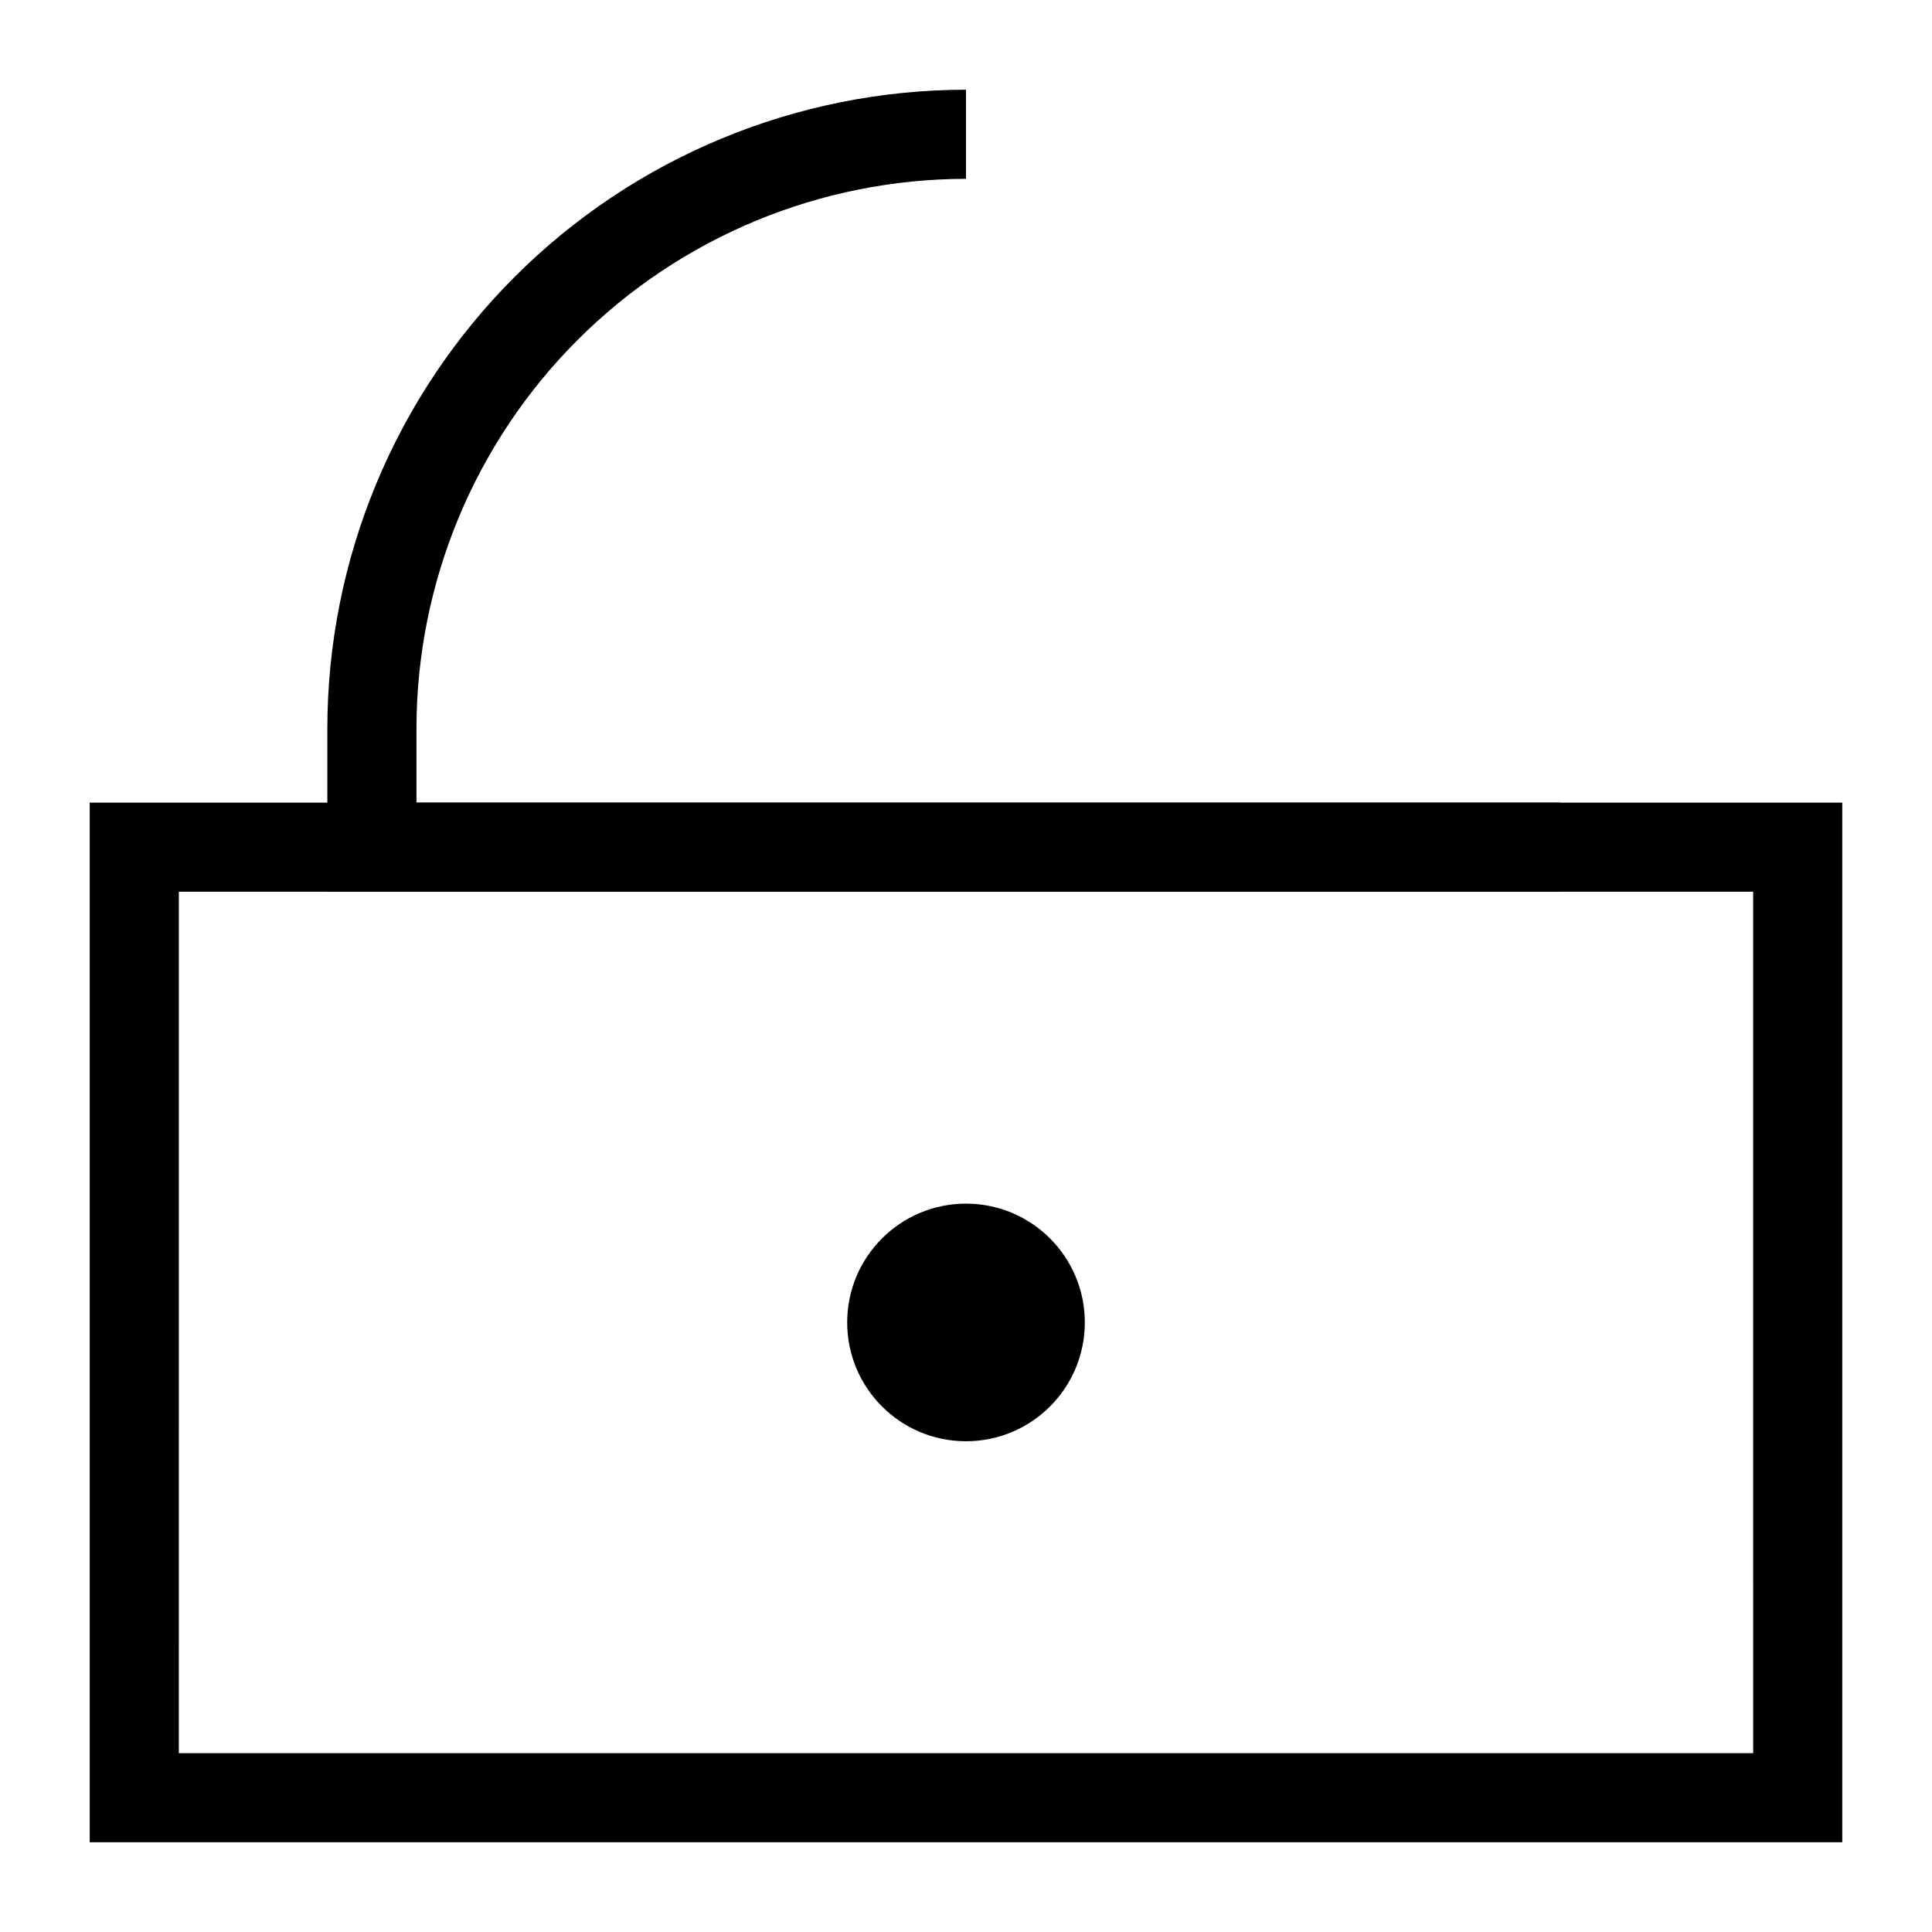
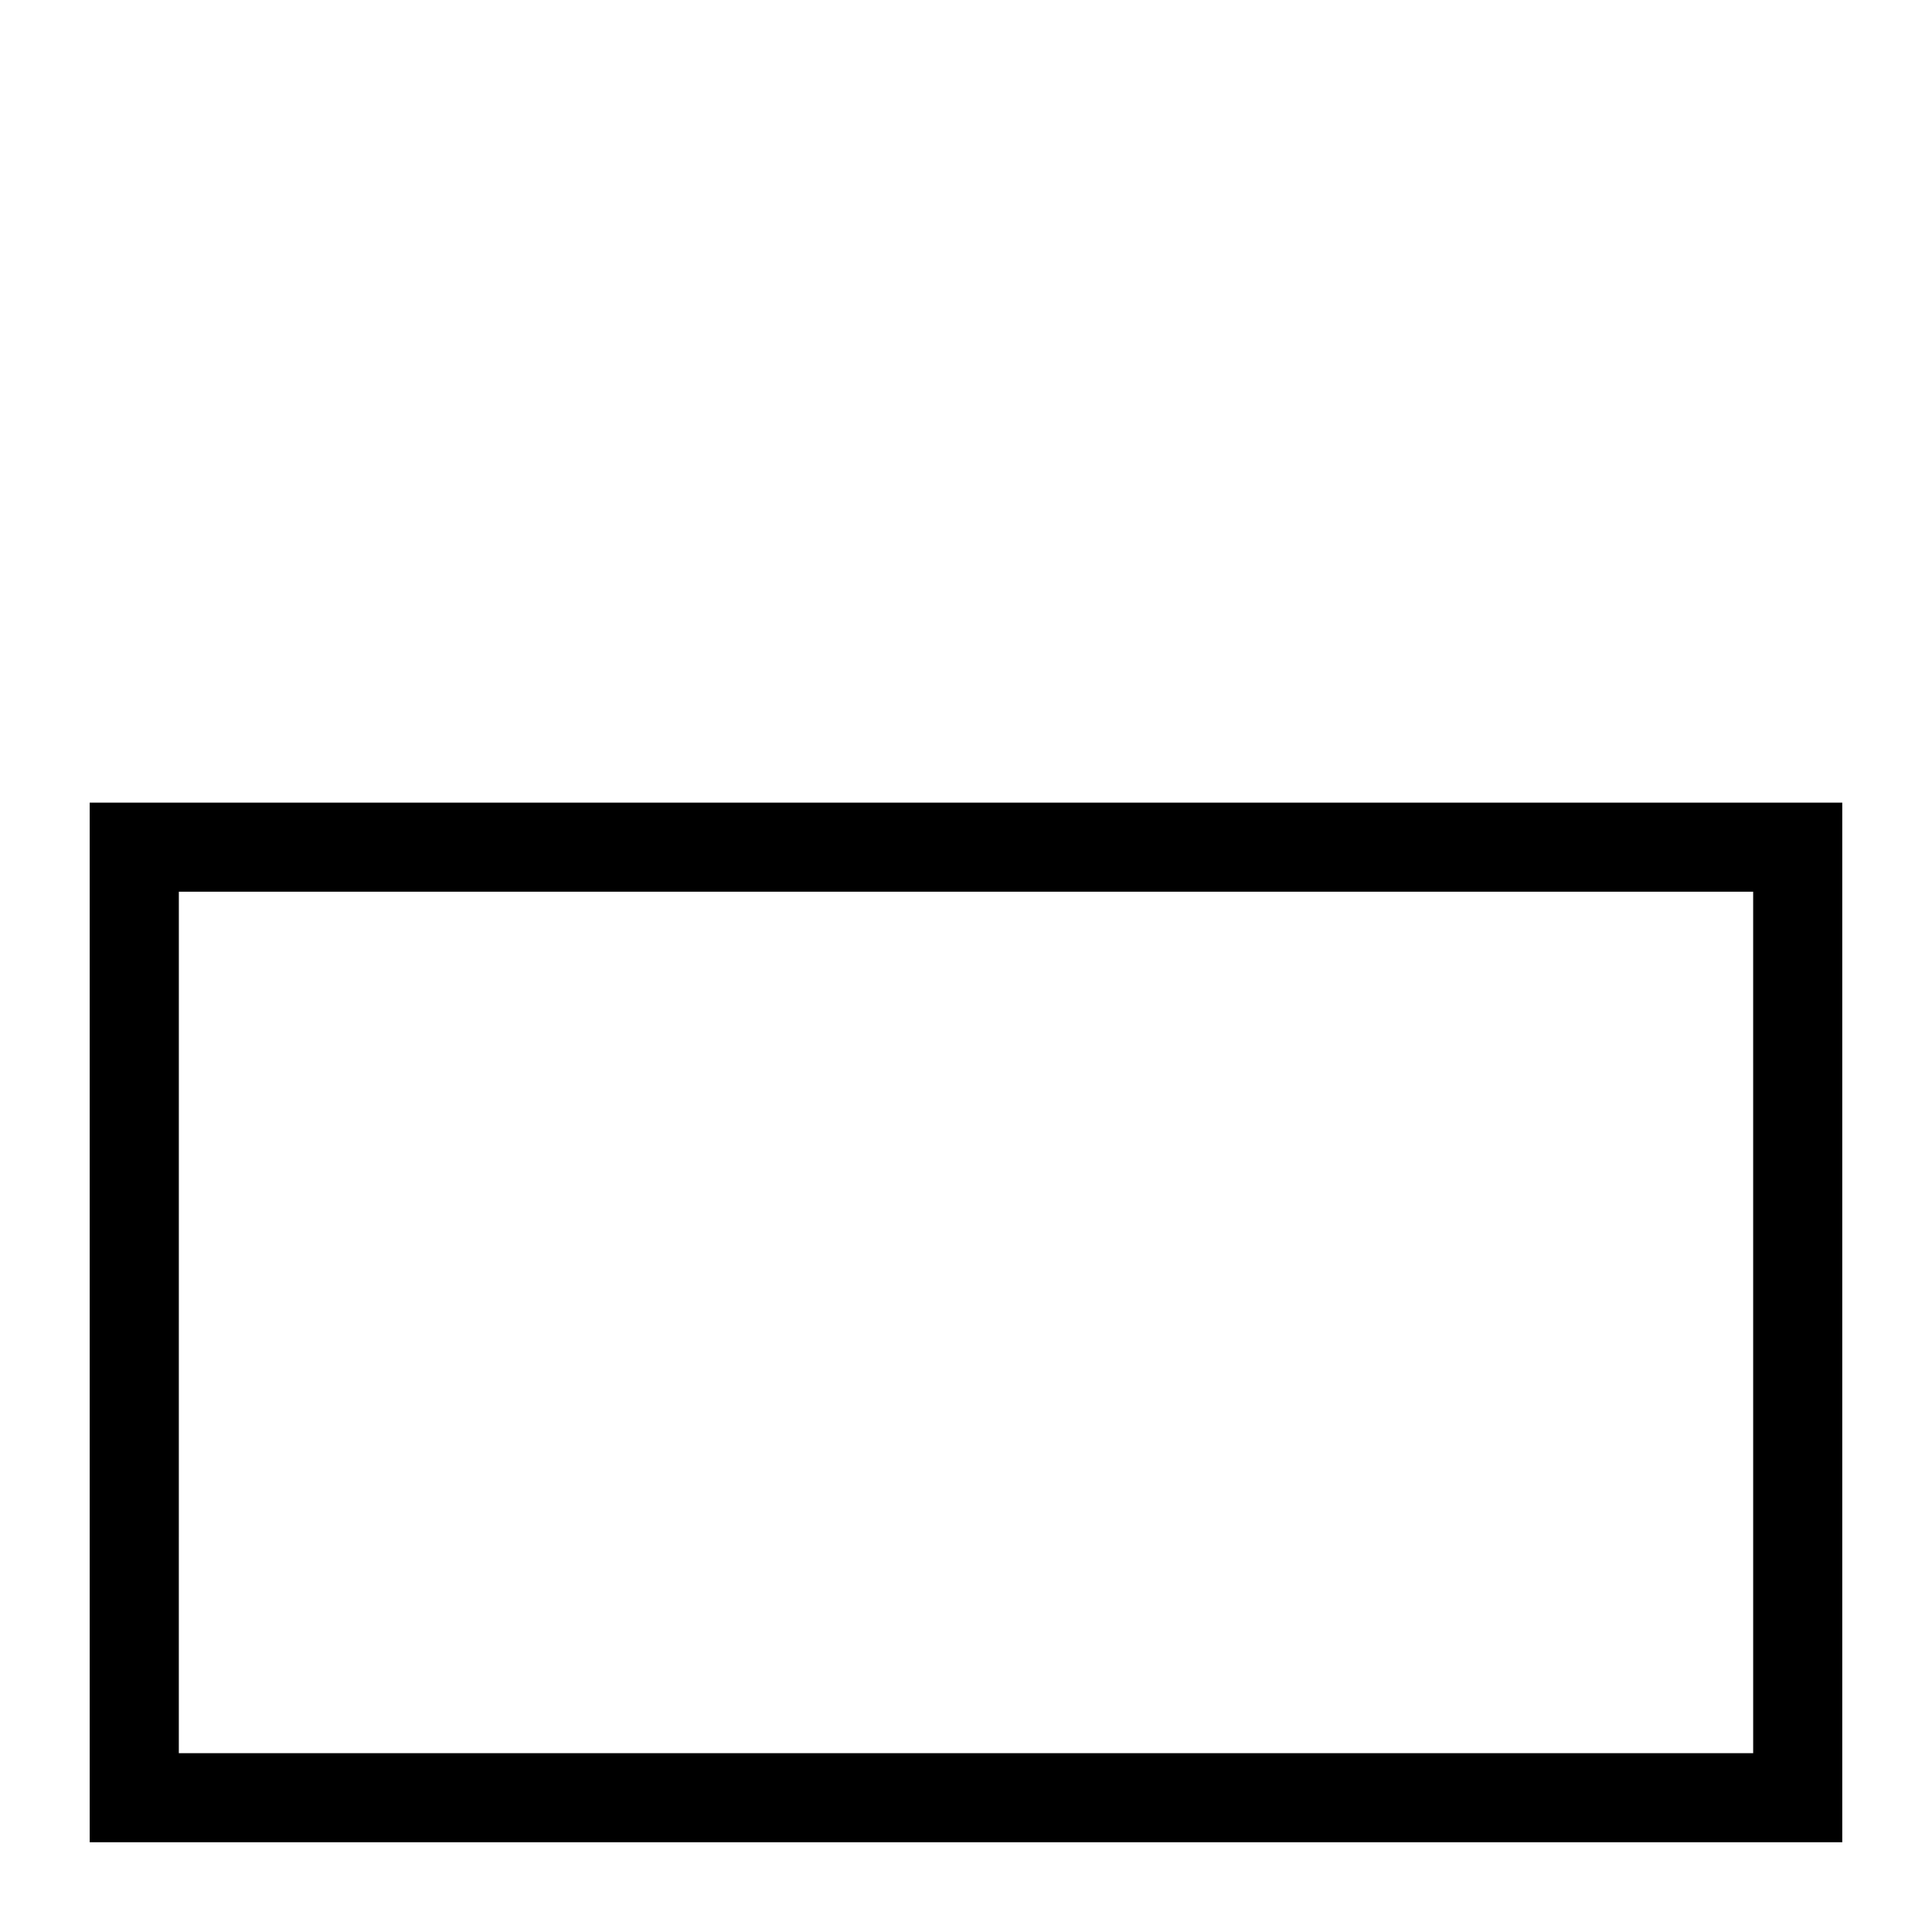
<svg xmlns="http://www.w3.org/2000/svg" fill="#000000" width="800px" height="800px" version="1.1" viewBox="144 144 512 512">
  <g>
-     <path d="m431.49 494.46c0 17.391-14.098 31.488-31.488 31.488s-31.488-14.098-31.488-31.488c0-17.387 14.098-31.484 31.488-31.484s31.488 14.098 31.488 31.484" />
    <path d="m632.22 632.22h-464.45v-275.52h464.45zm-440.83-23.617h417.22l-0.004-228.29h-417.21z" />
-     <path d="m557.44 380.32h-326.69v-43.297c0.043-44.875 17.887-87.902 49.617-119.63 31.73-31.73 74.758-49.574 119.63-49.617v23.617c-38.613 0.039-75.629 15.398-102.93 42.699-27.301 27.305-42.66 64.32-42.699 102.93v19.68h303.07z" />
  </g>
</svg>